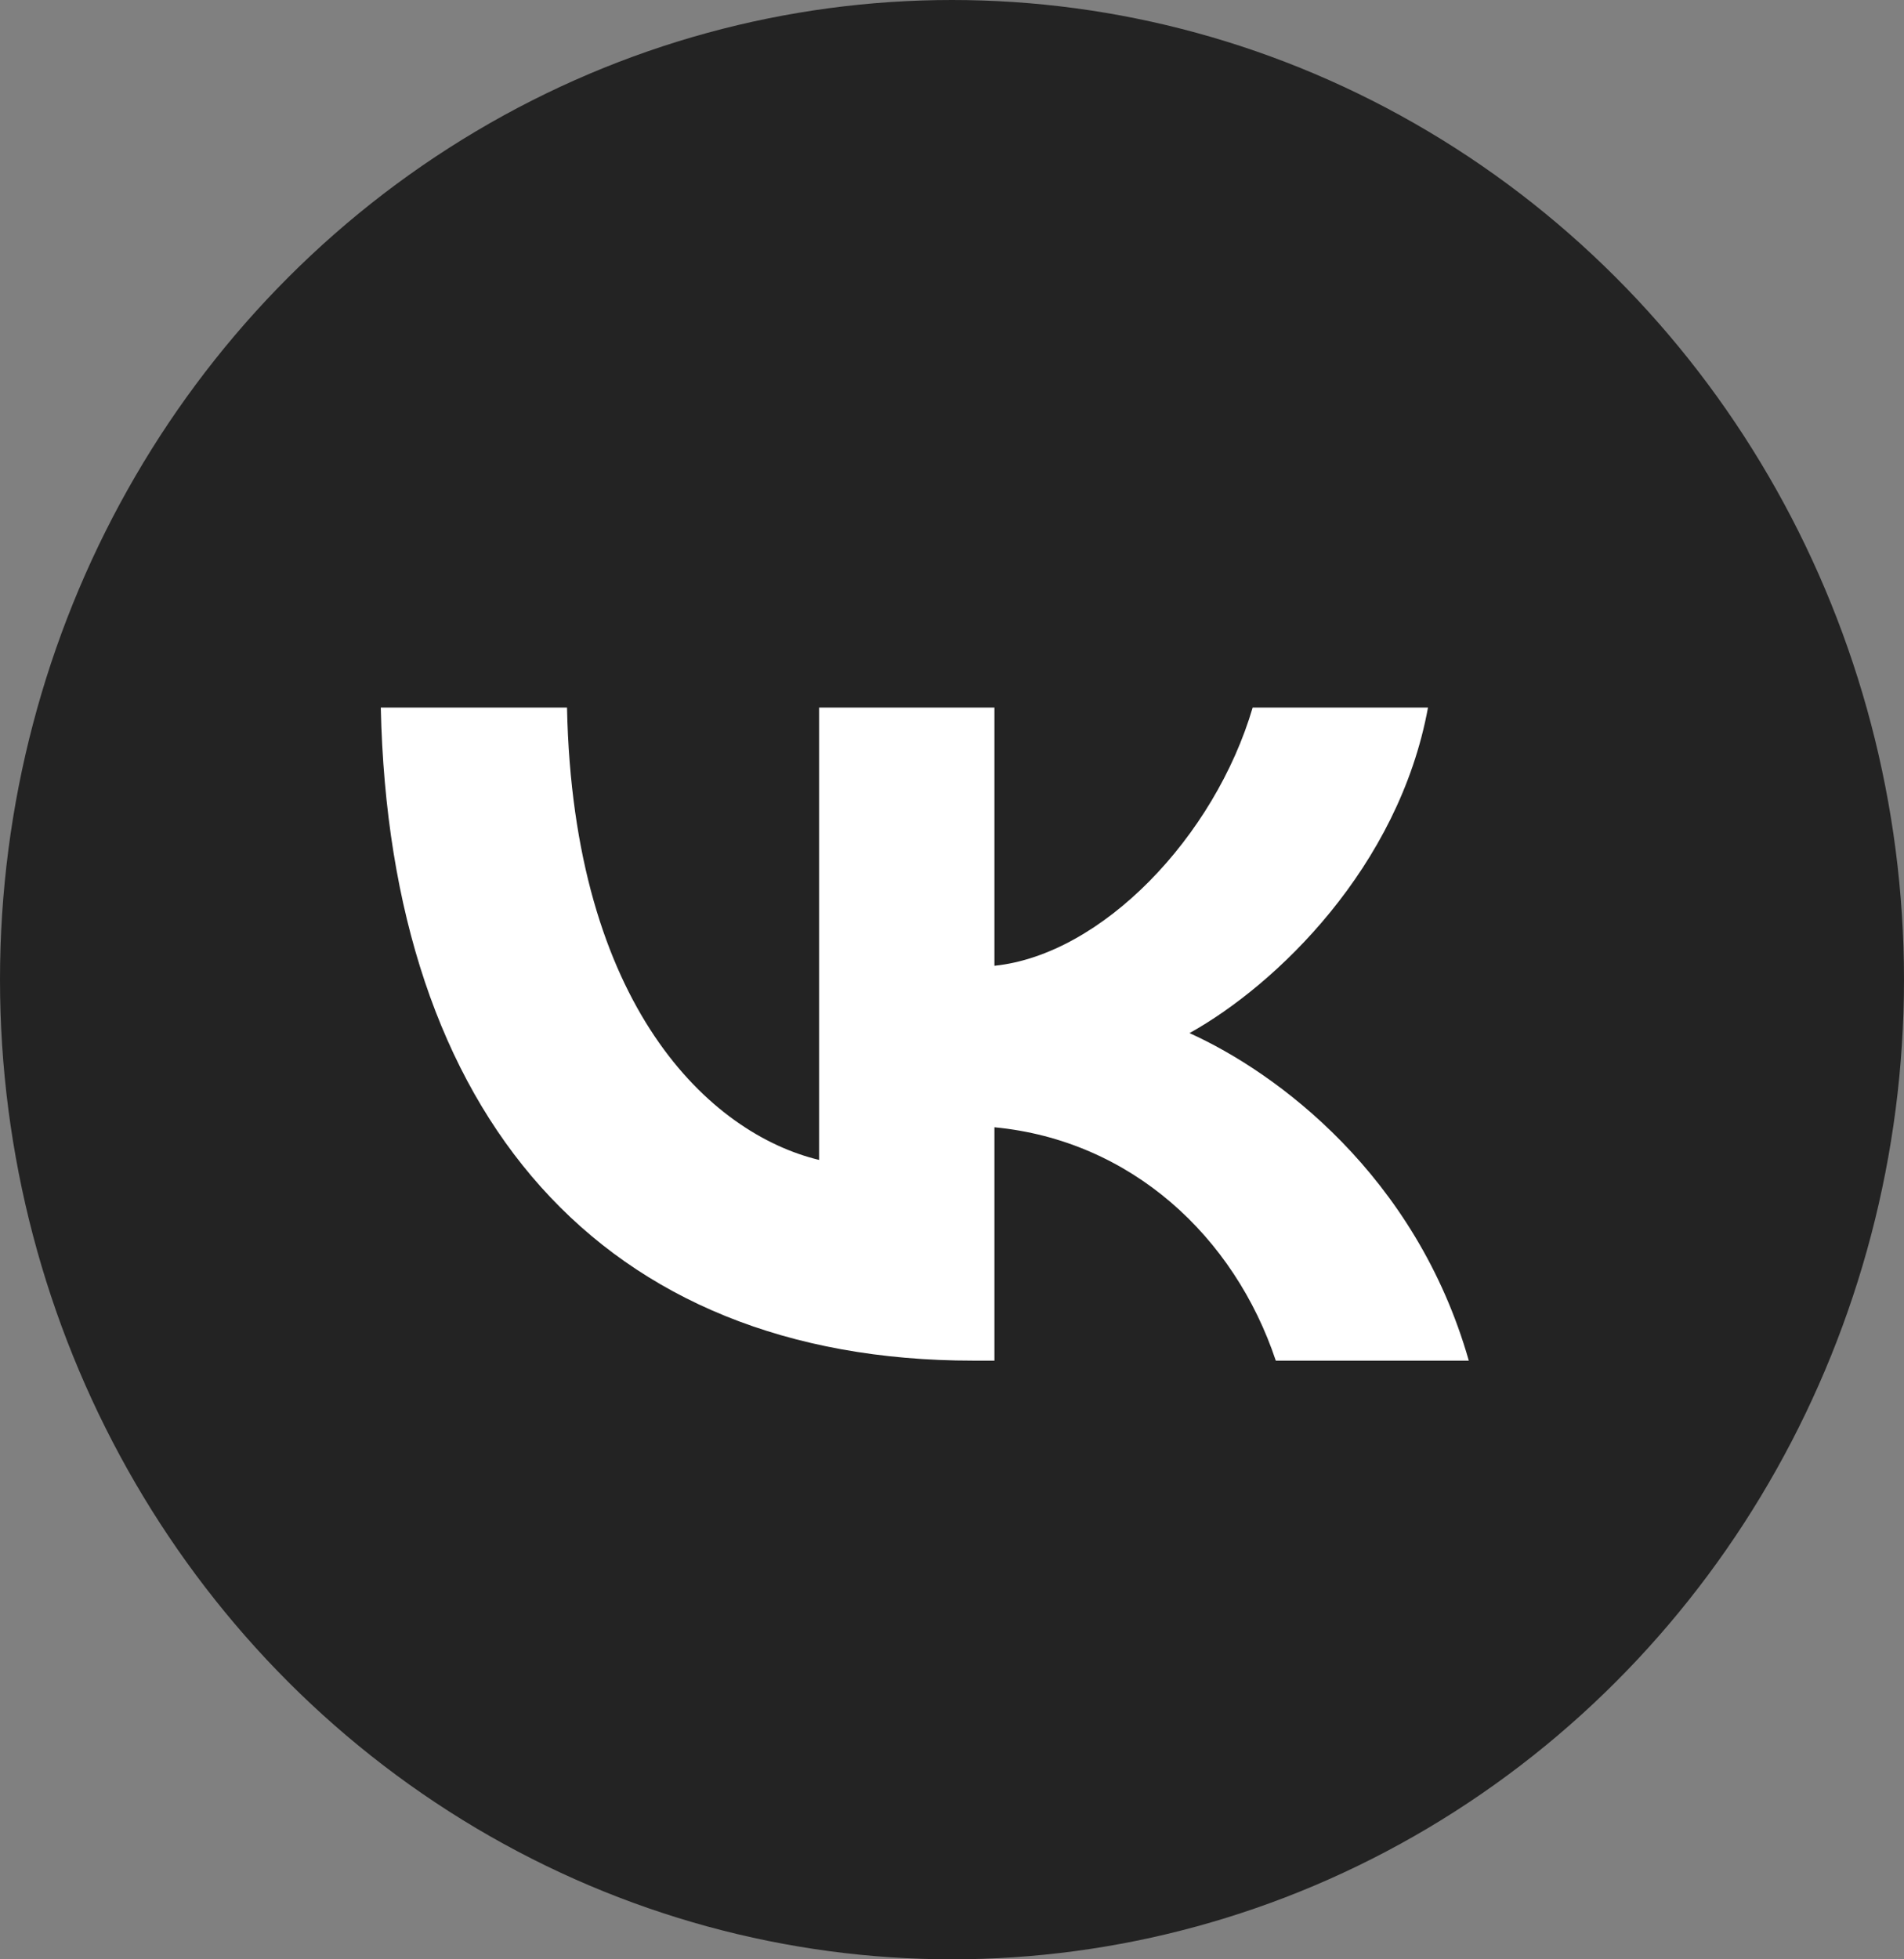
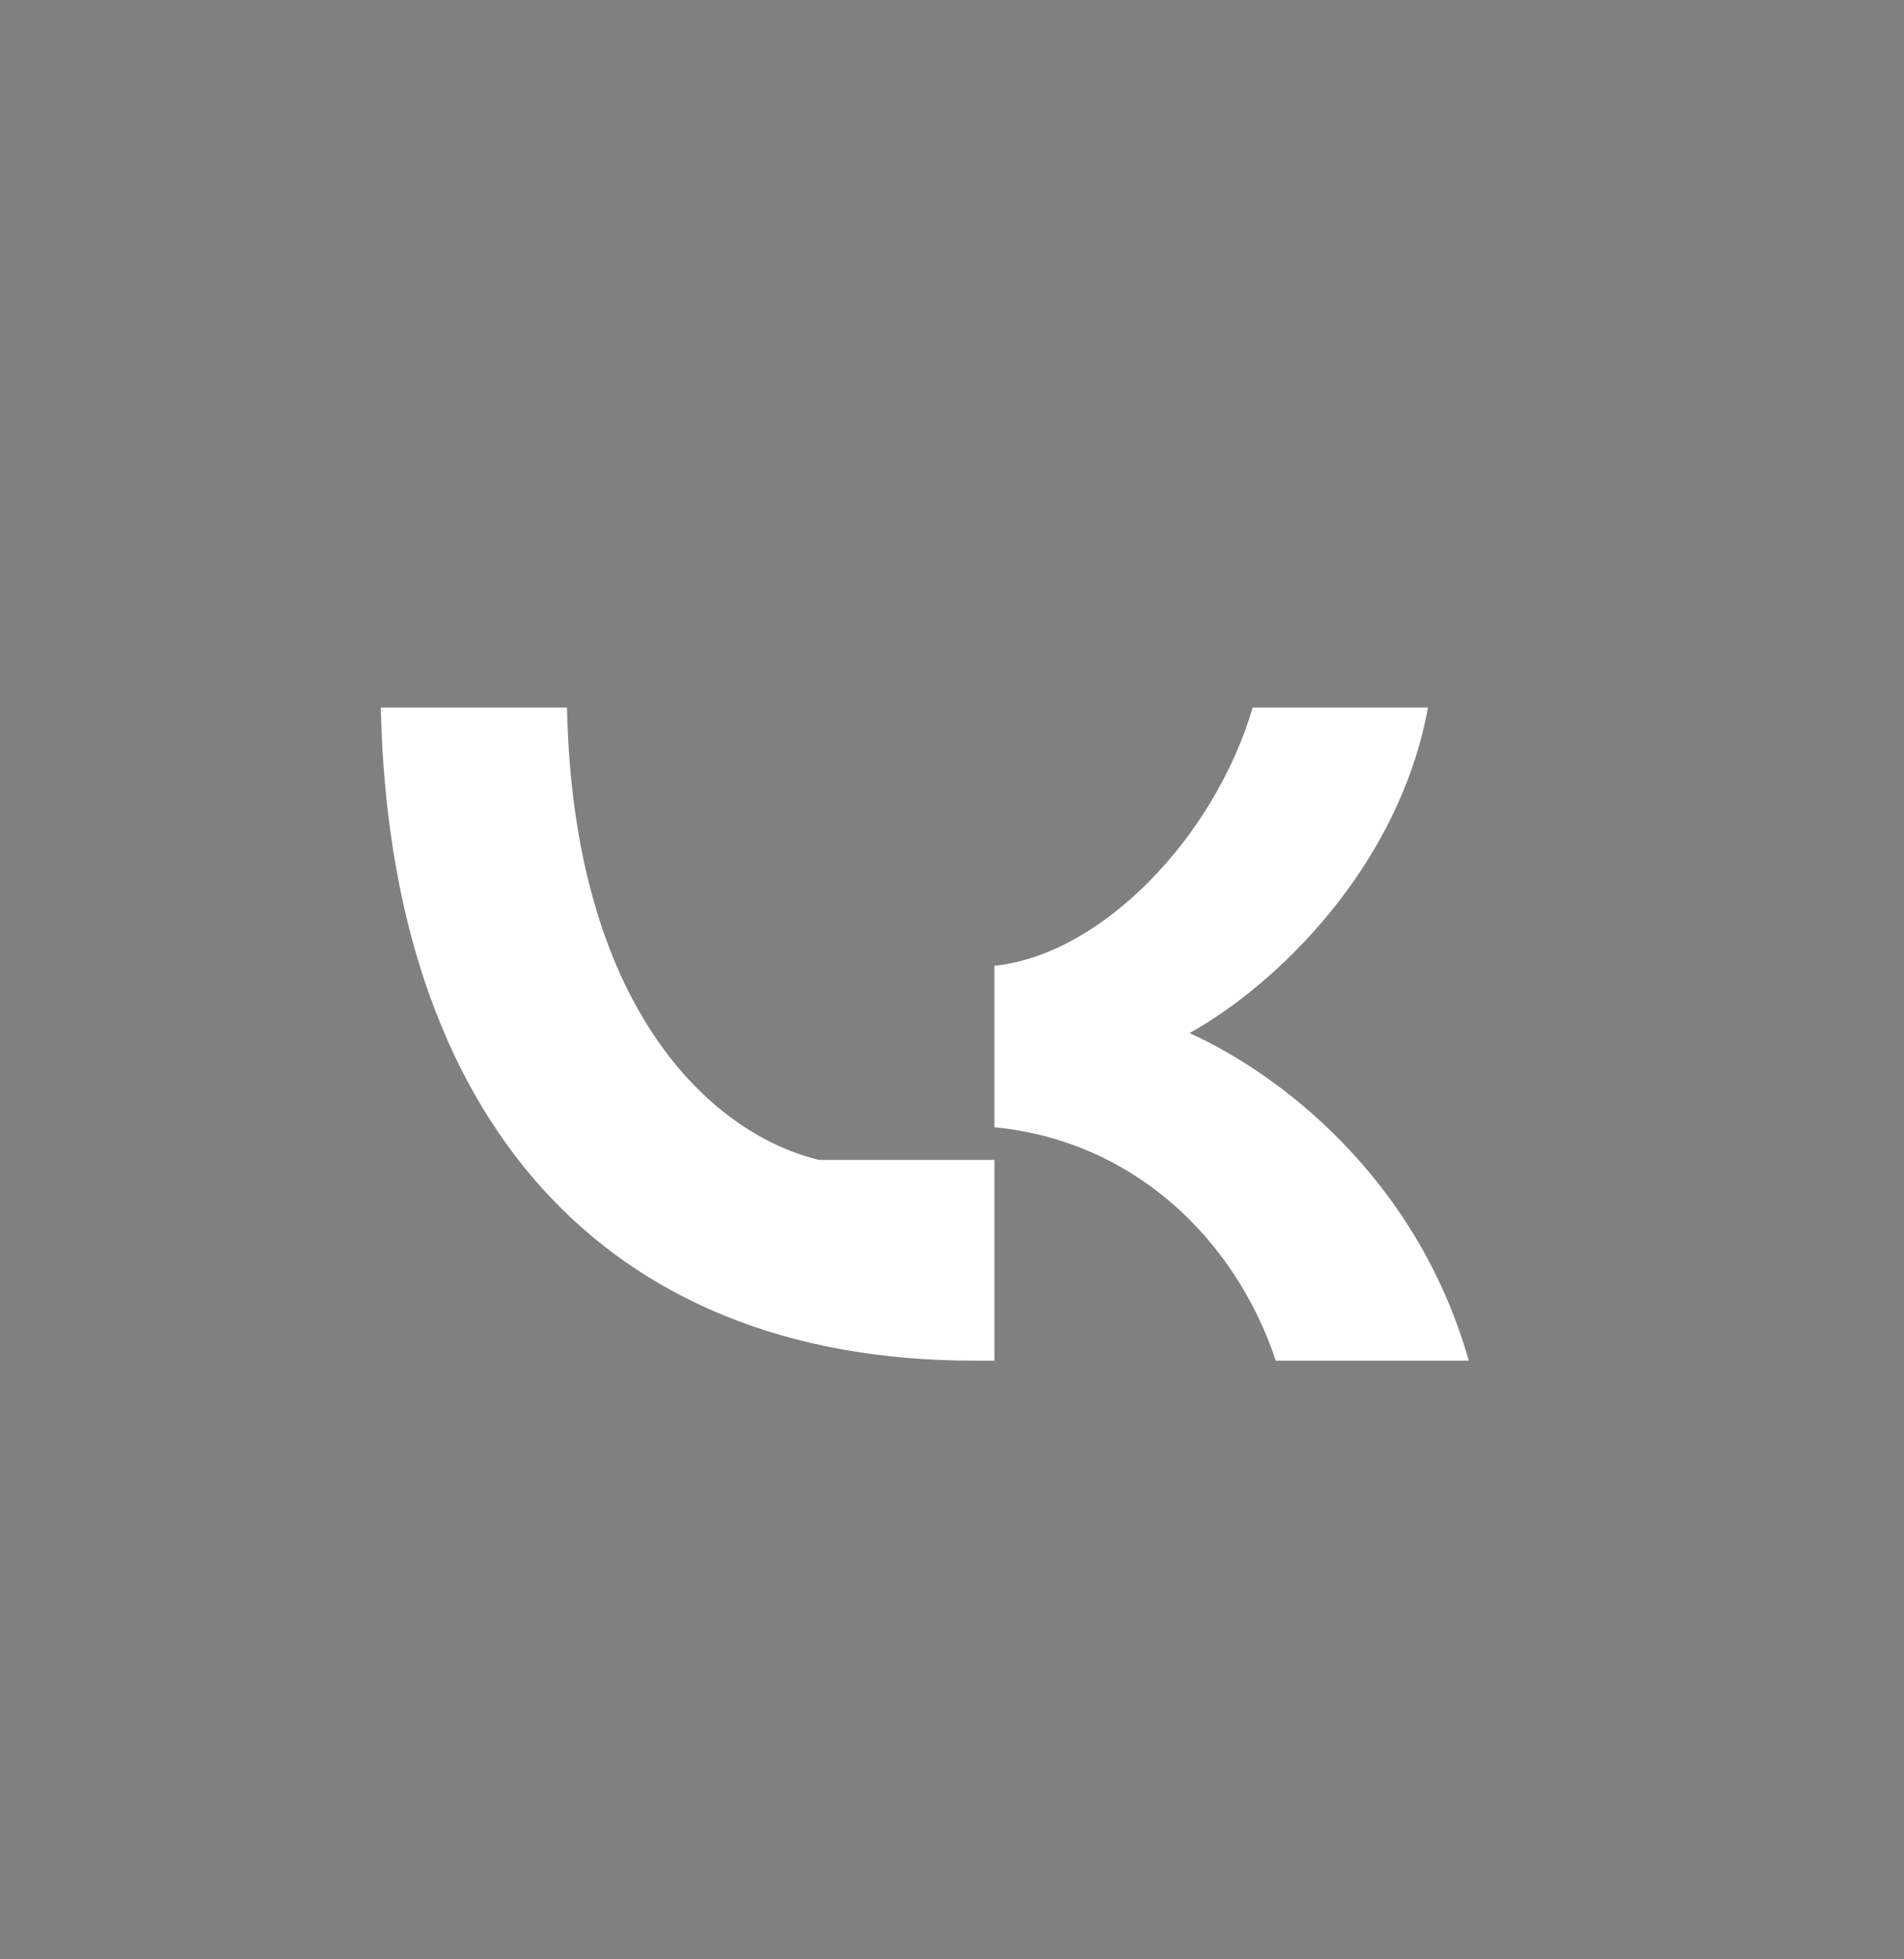
<svg xmlns="http://www.w3.org/2000/svg" width="35" height="36" viewBox="0 0 35 36" fill="none">
  <rect x="0" y="0" width="35" height="36" fill="#808080" stroke="none" />
-   <ellipse cx="17.5" cy="18" rx="17.5" ry="18" fill="#232323" />
-   <path d="M17.893 25C11.06 25 7.162 20.495 7 13H10.423C10.535 18.502 13.059 20.832 15.057 21.312V13H18.28V17.745C20.254 17.541 22.328 15.378 23.027 13H26.25C25.713 15.931 23.465 18.093 21.866 18.982C23.465 19.703 26.026 21.589 27 25H23.452C22.69 22.718 20.791 20.952 18.28 20.712V25H17.893Z" fill="white" />
+   <path d="M17.893 25C11.06 25 7.162 20.495 7 13H10.423C10.535 18.502 13.059 20.832 15.057 21.312H18.28V17.745C20.254 17.541 22.328 15.378 23.027 13H26.25C25.713 15.931 23.465 18.093 21.866 18.982C23.465 19.703 26.026 21.589 27 25H23.452C22.69 22.718 20.791 20.952 18.28 20.712V25H17.893Z" fill="white" />
</svg>